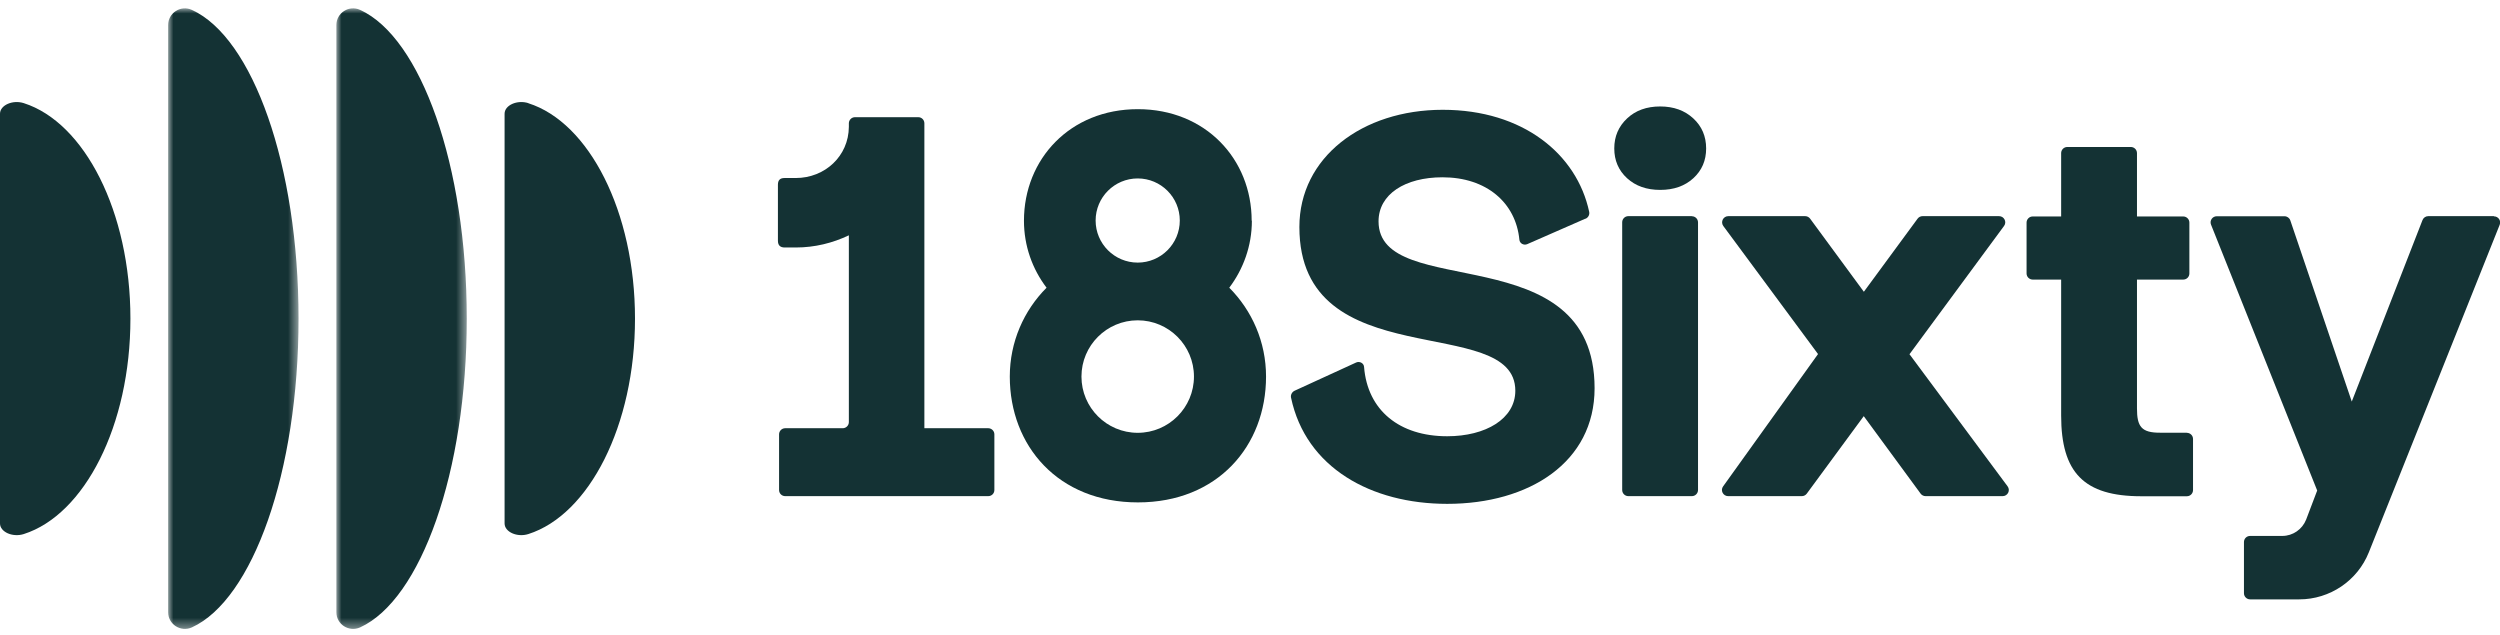
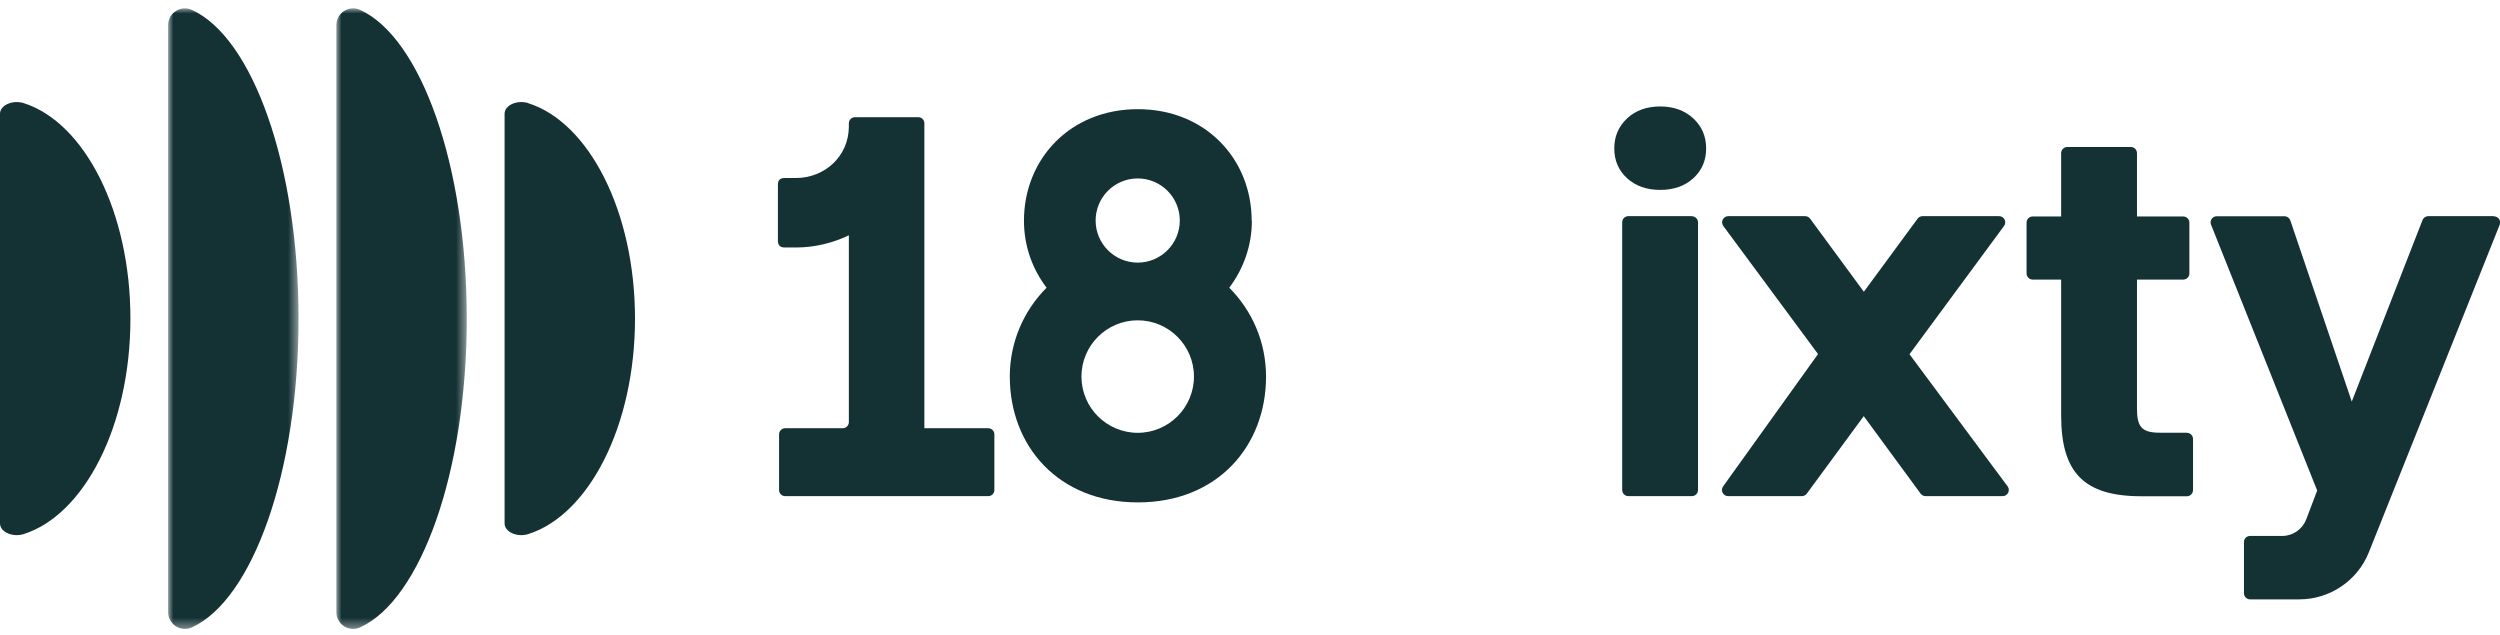
<svg xmlns="http://www.w3.org/2000/svg" id="Layer_1" version="1.1" viewBox="0 0 240 61">
  <defs>
    <style>
      .st0 {
        mask: url(#mask);
      }

      .st1 {
        fill: #fff;
      }

      .st1, .st2 {
        fill-rule: evenodd;
      }

      .st3 {
        mask: url(#mask-1);
      }

      .st2 {
        fill: #143234;
      }
    </style>
    <mask id="mask" x="32.29" y=".8" width="12.52" height="59.57" maskUnits="userSpaceOnUse">
      <g id="mask-2">
        <polygon id="path-1" class="st1" points="32.29 .8 44.81 .8 44.81 60.37 32.29 60.37 32.29 .8" />
      </g>
    </mask>
    <mask id="mask-1" x="16.15" y=".8" width="12.52" height="59.57" maskUnits="userSpaceOnUse">
      <g id="mask-4">
        <polygon id="path-3" class="st1" points="16.15 .8 28.66 .8 28.66 60.37 16.15 60.37 16.15 .8" />
      </g>
    </mask>
  </defs>
  <g id="Page-1">
    <g id="Artboard">
      <g id="Group-27">
        <g id="Group-3">
          <g class="st0">
            <path id="Fill-1" class="st2" d="M34.57.95c-1.07-.49-2.28.29-2.28,1.46v56.36c0,1.17,1.21,1.94,2.28,1.46,5.83-2.66,10.24-14.92,10.24-29.64S40.4,3.61,34.57.95" />
          </g>
        </g>
        <g id="Group-6">
          <g class="st3">
            <path id="Fill-4" class="st2" d="M18.42.95c-1.07-.49-2.28.29-2.28,1.46v56.36c0,1.17,1.21,1.94,2.28,1.46,5.83-2.66,10.24-14.92,10.24-29.64S24.26,3.61,18.42.95" />
          </g>
        </g>
        <path id="Fill-7" class="st2" d="M2.28,9.9C1.21,9.56,0,10.1,0,10.92v39.33c0,.82,1.21,1.36,2.28,1.02,5.83-1.86,10.24-10.41,10.24-20.68S8.11,11.76,2.28,9.9" />
        <path id="Fill-9" class="st2" d="M50.72,9.9c-1.07-.34-2.28.2-2.28,1.02v39.33c0,.82,1.21,1.36,2.28,1.02,5.83-1.86,10.24-10.41,10.24-20.68s-4.41-18.83-10.24-20.68" />
-         <path id="Fill-11" class="st2" d="M152.18,21l-5.57,2.44c-.33.14-.72-.07-.75-.43-.34-3.54-3.15-5.99-7.38-5.99-3.59,0-6.14,1.62-6.14,4.23,0,7.76,20.74,1.28,20.74,16.02,0,7.12-6.29,11.1-14.15,11.1-7.3,0-13.57-3.47-14.99-10.19-.06-.27.09-.55.34-.67l5.91-2.71c.33-.15.74.06.76.43.33,4.16,3.39,6.65,7.98,6.65,3.69,0,6.54-1.67,6.54-4.37,0-7.57-20.73-1.23-20.73-15.72,0-6.68,6.04-11.25,13.76-11.25s12.88,4.27,14.06,9.79c.06.28-.09.56-.35.67" />
        <path id="Fill-13" class="st2" d="M109.22,41.55c-2.98,0-5.4-2.42-5.4-5.4s2.42-5.4,5.4-5.4,5.4,2.42,5.4,5.4-2.42,5.4-5.4,5.4M109.22,17.13c2.23,0,4.04,1.81,4.04,4.04s-1.81,4.04-4.04,4.04-4.04-1.81-4.04-4.04,1.81-4.04,4.04-4.04M120.16,21.19c0-5.91-4.42-10.71-10.93-10.71s-10.93,4.8-10.93,10.71c0,2.42.81,4.64,2.17,6.43-2.18,2.19-3.53,5.2-3.53,8.53,0,6.66,4.65,12.08,12.3,12.08s12.3-5.42,12.3-12.08c0-3.33-1.35-6.34-3.53-8.53,1.35-1.79,2.17-4.02,2.17-6.43" />
        <path id="Fill-15" class="st2" d="M159.38,10.22c-1.3,0-2.36.38-3.18,1.15-.82.77-1.23,1.73-1.23,2.88s.41,2.11,1.23,2.86c.82.75,1.88,1.12,3.18,1.12s2.36-.37,3.18-1.12c.82-.75,1.23-1.7,1.23-2.86s-.41-2.12-1.23-2.88c-.82-.76-1.88-1.15-3.18-1.15" />
        <path id="Fill-17" class="st2" d="M162.42,20.75h-6.1c-.33,0-.59.27-.59.59v25.7c0,.33.27.59.59.59h6.1c.33,0,.59-.27.59-.59v-25.69c0-.33-.27-.59-.59-.59" />
        <path id="Fill-19" class="st2" d="M183.33,33.98l9.06-12.29c.29-.39,0-.94-.48-.94h-7.34c-.19,0-.37.09-.48.24l-5.16,7.02-5.16-7.02c-.11-.15-.29-.24-.48-.24h-7.37c-.49,0-.77.55-.48.95l9.09,12.29-9.11,12.7c-.29.39,0,.94.48.94h7.07c.19,0,.37-.09.48-.24l5.47-7.44,5.46,7.44c.11.15.29.24.48.24h7.39c.49,0,.77-.55.48-.94l-9.43-12.7Z" />
        <path id="Fill-21" class="st2" d="M239.41,20.75h-6.3c-.24,0-.46.15-.55.38l-6.79,17.42-5.9-17.39c-.08-.24-.31-.4-.56-.4h-6.5c-.42,0-.71.42-.55.81l10.19,25.52-1.06,2.79c-.37.94-1.28,1.57-2.29,1.57h-3.09c-.33,0-.59.26-.59.59v4.91c0,.33.27.59.59.59h4.72c2.94,0,5.59-1.79,6.68-4.52l12.56-31.44c.16-.39-.13-.81-.55-.81" />
        <path id="Fill-23" class="st2" d="M209.93,41.54h-2.54c-1.81.01-2.24-.58-2.24-2.32v-12.38h4.44c.33,0,.59-.26.59-.59v-4.88c0-.33-.27-.59-.59-.59h-4.44v-6.08c0-.33-.27-.59-.59-.59h-6.1c-.33,0-.59.27-.59.59v6.08h-2.73c-.33,0-.59.27-.59.59v4.88c0,.33.27.59.59.59h2.73v13.05c0,5.47,2.18,7.75,7.69,7.75h4.38c.33,0,.59-.27.59-.59v-4.91c0-.33-.27-.59-.6-.59" />
        <path id="Fill-25" class="st2" d="M94.86,41.11h-6.12V11.84c0-.33-.26-.59-.59-.59h-6.07c-.33,0-.59.27-.59.59v.34c-.02,2.8-2.29,4.91-5.1,4.91h-1.08c-.44,0-.63.22-.63.65v5.37c0,.44.22.65.65.65h1.06c1.83,0,3.55-.43,5.1-1.17v17.93c0,.33-.27.59-.59.59h-5.52c-.33,0-.59.27-.59.59v5.34c0,.33.26.59.59.59h19.49c.33,0,.59-.26.59-.59v-5.34c0-.33-.27-.59-.59-.59" />
      </g>
    </g>
  </g>
</svg>